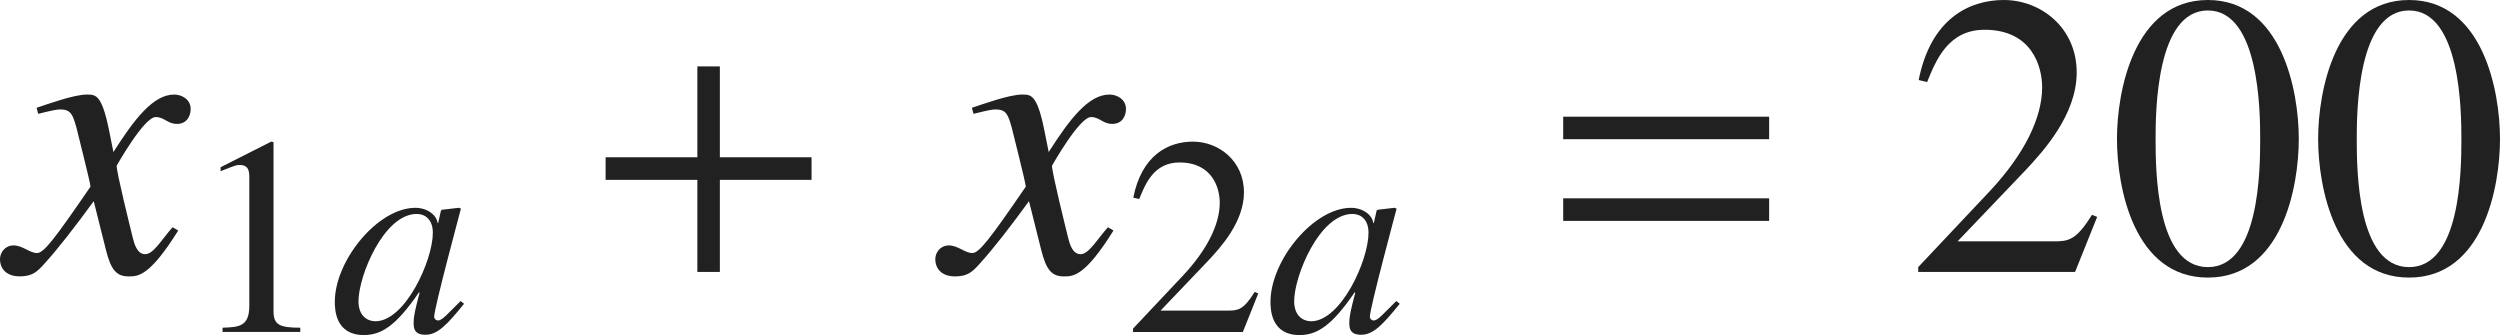
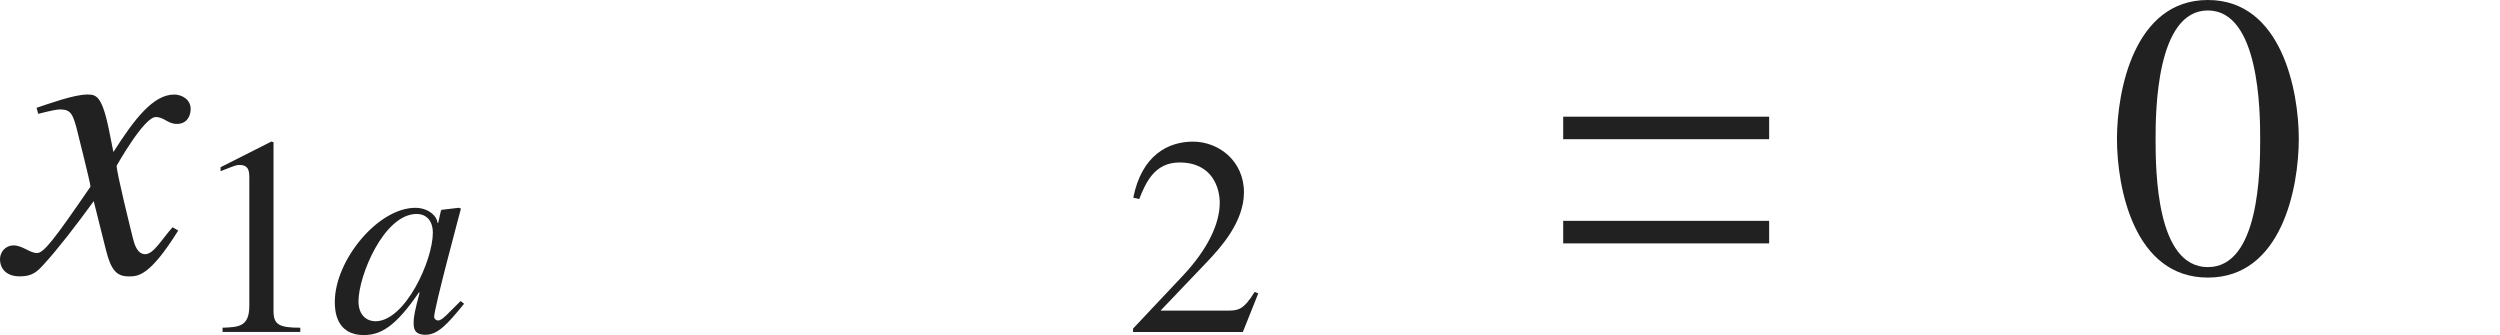
<svg xmlns="http://www.w3.org/2000/svg" version="1.1" id="レイヤー_1" x="0px" y="0px" viewBox="0 0 61.64 8.261" style="enable-background:new 0 0 61.64 8.261;" xml:space="preserve" preserveAspectRatio="xMinYMin meet">
  <g>
    <path style="fill:#212121;" d="M4.394,5.684c-0.704,1.131-0.992,1.131-1.22,1.131c-0.288,0-0.437-0.139-0.565-0.665L2.311,4.96   C1.834,5.614,1.418,6.149,1.081,6.517C0.912,6.705,0.793,6.814,0.486,6.814C0.159,6.814,0,6.626,0,6.388   c0-0.158,0.119-0.337,0.337-0.337s0.397,0.188,0.575,0.188c0.169,0,0.427-0.338,1.319-1.637c0-0.09-0.337-1.408-0.347-1.458   C1.795,2.837,1.755,2.698,1.487,2.698c-0.089,0-0.228,0.029-0.545,0.109l-0.04-0.149c0.268-0.089,0.922-0.327,1.24-0.327   c0.218,0,0.367,0,0.545,0.873l0.109,0.545c0.516-0.812,0.982-1.418,1.498-1.418c0.188,0,0.407,0.119,0.407,0.357   c0,0.179-0.099,0.367-0.337,0.367c-0.238,0-0.308-0.169-0.526-0.169c-0.288,0-0.962,1.2-0.962,1.2c0,0.179,0.337,1.527,0.397,1.775   c0.04,0.158,0.109,0.406,0.307,0.406c0.208,0,0.407-0.367,0.675-0.664L4.394,5.684z" />
  </g>
  <g>
    <path style="fill:#212121;" d="M5.487,8.08c0.403-0.014,0.66-0.027,0.66-0.541V4.394c0-0.146,0-0.326-0.236-0.326   c-0.083,0-0.083,0-0.472,0.153V4.123l1.25-0.632l0.055,0.014v4.166c0,0.333,0.139,0.409,0.66,0.409v0.104H5.487V8.08z" />
  </g>
  <g>
    <path style="fill:#212121;" d="M11.442,7.49c-0.417,0.514-0.652,0.764-0.951,0.764c-0.292,0-0.292-0.181-0.292-0.299   c0-0.159,0.035-0.312,0.146-0.735l-0.014-0.014C9.755,8.053,9.387,8.261,8.97,8.261c-0.694,0-0.715-0.618-0.715-0.819   c0-1.021,1.062-2.318,1.985-2.318c0.299,0,0.528,0.181,0.549,0.375h0.014l0.069-0.306l0.021-0.021l0.423-0.049l0.049,0.021   c-0.021,0.083-0.66,2.451-0.66,2.666c0,0.049,0.042,0.091,0.097,0.091c0.104,0,0.243-0.174,0.555-0.479L11.442,7.49z M9.255,7.921   c0.736,0,1.417-1.5,1.417-2.18c0-0.334-0.194-0.466-0.396-0.466c-0.812,0-1.437,1.527-1.437,2.152   C8.838,7.796,9.067,7.921,9.255,7.921z" />
  </g>
  <g>
-     <path style="fill:#212121;" d="M17.749,4.434v2.271h-0.555V4.434h-2.262V3.878h2.262V1.637h0.555v2.241h2.261v0.556H17.749z" />
-   </g>
+     </g>
  <g>
-     <path style="fill:#212121;" d="M27.454,5.684c-0.704,1.131-0.992,1.131-1.22,1.131c-0.288,0-0.437-0.139-0.565-0.665L25.371,4.96   c-0.476,0.654-0.893,1.189-1.229,1.557c-0.169,0.188-0.288,0.298-0.595,0.298c-0.327,0-0.486-0.188-0.486-0.427   c0-0.158,0.119-0.337,0.337-0.337s0.397,0.188,0.575,0.188c0.169,0,0.427-0.338,1.319-1.637c0-0.09-0.337-1.408-0.347-1.458   c-0.089-0.308-0.129-0.446-0.397-0.446c-0.089,0-0.228,0.029-0.545,0.109l-0.04-0.149c0.268-0.089,0.922-0.327,1.24-0.327   c0.218,0,0.367,0,0.545,0.873l0.109,0.545c0.516-0.812,0.982-1.418,1.498-1.418c0.188,0,0.407,0.119,0.407,0.357   c0,0.179-0.099,0.367-0.337,0.367c-0.238,0-0.308-0.169-0.525-0.169c-0.288,0-0.962,1.2-0.962,1.2c0,0.179,0.337,1.527,0.397,1.775   c0.04,0.158,0.109,0.406,0.307,0.406c0.208,0,0.407-0.367,0.675-0.664L27.454,5.684z" />
-   </g>
+     </g>
  <g>
    <path style="fill:#212121;" d="M30.644,8.185h-2.708V8.102l1.236-1.312c0.604-0.646,0.902-1.271,0.902-1.791   c0-0.354-0.174-0.993-0.993-0.993c-0.632,0-0.84,0.527-0.993,0.902l-0.146-0.034c0.208-1.049,0.861-1.382,1.472-1.382   c0.632,0,1.257,0.473,1.257,1.25c0,0.735-0.583,1.367-0.889,1.693l-1.167,1.223h1.659c0.257,0,0.389-0.021,0.66-0.459l0.09,0.035   L30.644,8.185z" />
  </g>
  <g>
-     <path style="fill:#212121;" d="M34.512,7.49c-0.417,0.514-0.652,0.764-0.951,0.764c-0.292,0-0.292-0.181-0.292-0.299   c0-0.159,0.035-0.312,0.146-0.735l-0.014-0.014c-0.576,0.847-0.944,1.055-1.361,1.055c-0.694,0-0.715-0.618-0.715-0.819   c0-1.021,1.062-2.318,1.985-2.318c0.299,0,0.528,0.181,0.549,0.375h0.014l0.069-0.306l0.021-0.021l0.423-0.049l0.049,0.021   c-0.021,0.083-0.66,2.451-0.66,2.666c0,0.049,0.042,0.091,0.097,0.091c0.104,0,0.243-0.174,0.555-0.479L34.512,7.49z M32.325,7.921   c0.736,0,1.417-1.5,1.417-2.18c0-0.334-0.194-0.466-0.396-0.466c-0.812,0-1.437,1.527-1.437,2.152   C31.909,7.796,32.138,7.921,32.325,7.921z" />
+     </g>
+   <g>
+     <path style="fill:#212121;" d="M38.542,3.432V2.877h5.078v0.555H38.542z M38.542,5.445h5.078v0.556H38.542z" />
  </g>
  <g>
-     <path style="fill:#212121;" d="M38.542,3.432V2.877h5.078v0.555H38.542z M38.542,5.445V4.89h5.078v0.556H38.542z" />
-   </g>
-   <g>
-     <path style="fill:#212121;" d="M51.163,6.705h-3.868V6.586l1.766-1.874c0.863-0.923,1.29-1.815,1.29-2.56   c0-0.506-0.248-1.418-1.418-1.418c-0.902,0-1.2,0.754-1.418,1.289l-0.208-0.05C47.603,0.477,48.535,0,49.408,0   c0.902,0,1.795,0.675,1.795,1.786c0,1.051-0.833,1.953-1.27,2.42l-1.667,1.745h2.371c0.367,0,0.555-0.029,0.942-0.654l0.129,0.05   L51.163,6.705z" />
    <path style="fill:#212121;" d="M56.679,3.422c0,1.2-0.417,3.422-2.242,3.422c-1.825,0-2.241-2.222-2.241-3.422   c0-1.17,0.417-3.422,2.241-3.422C56.263,0,56.679,2.252,56.679,3.422z M53.148,3.422c0,0.804,0.02,3.164,1.289,3.164   s1.29-2.38,1.29-3.164c0-0.674-0.02-3.164-1.29-3.164S53.148,2.748,53.148,3.422z" />
-     <path style="fill:#212121;" d="M61.64,3.422c0,1.2-0.417,3.422-2.242,3.422c-1.825,0-2.242-2.222-2.242-3.422   c0-1.17,0.417-3.422,2.242-3.422C61.223,0,61.64,2.252,61.64,3.422z M58.108,3.422c0,0.804,0.02,3.164,1.29,3.164   s1.29-2.38,1.29-3.164c0-0.674-0.02-3.164-1.29-3.164S58.108,2.748,58.108,3.422z" />
  </g>
</svg>